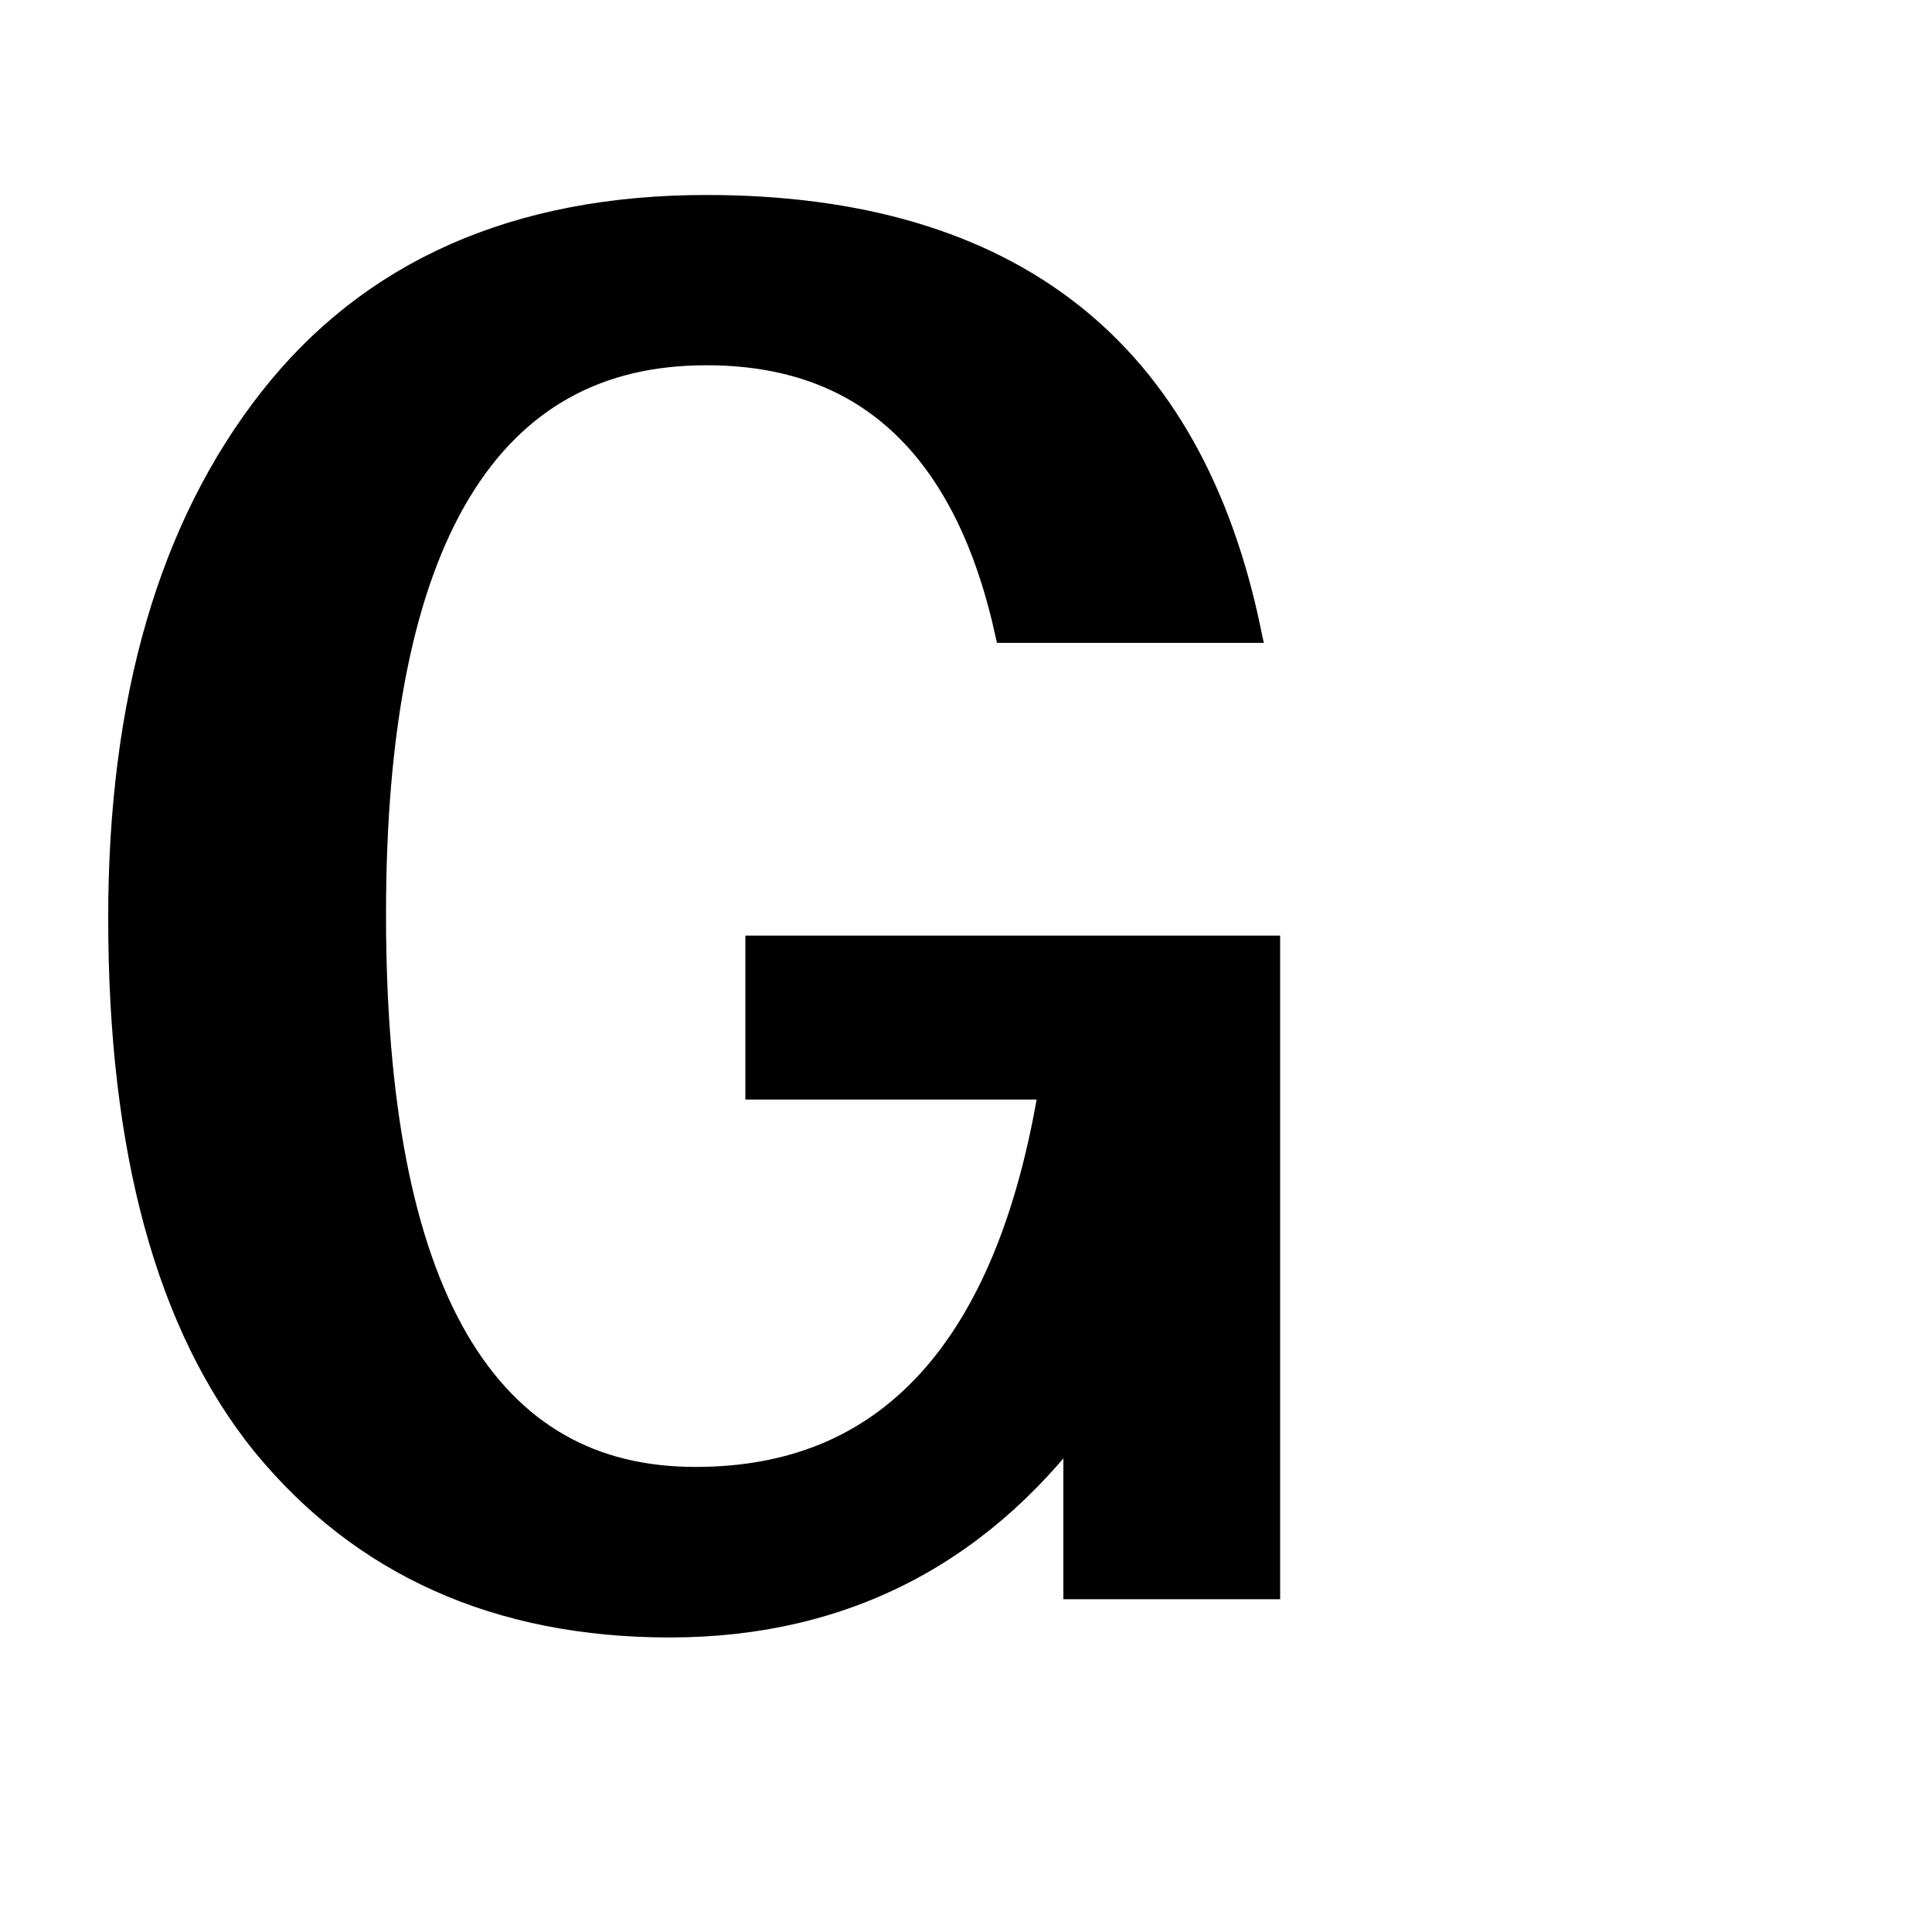
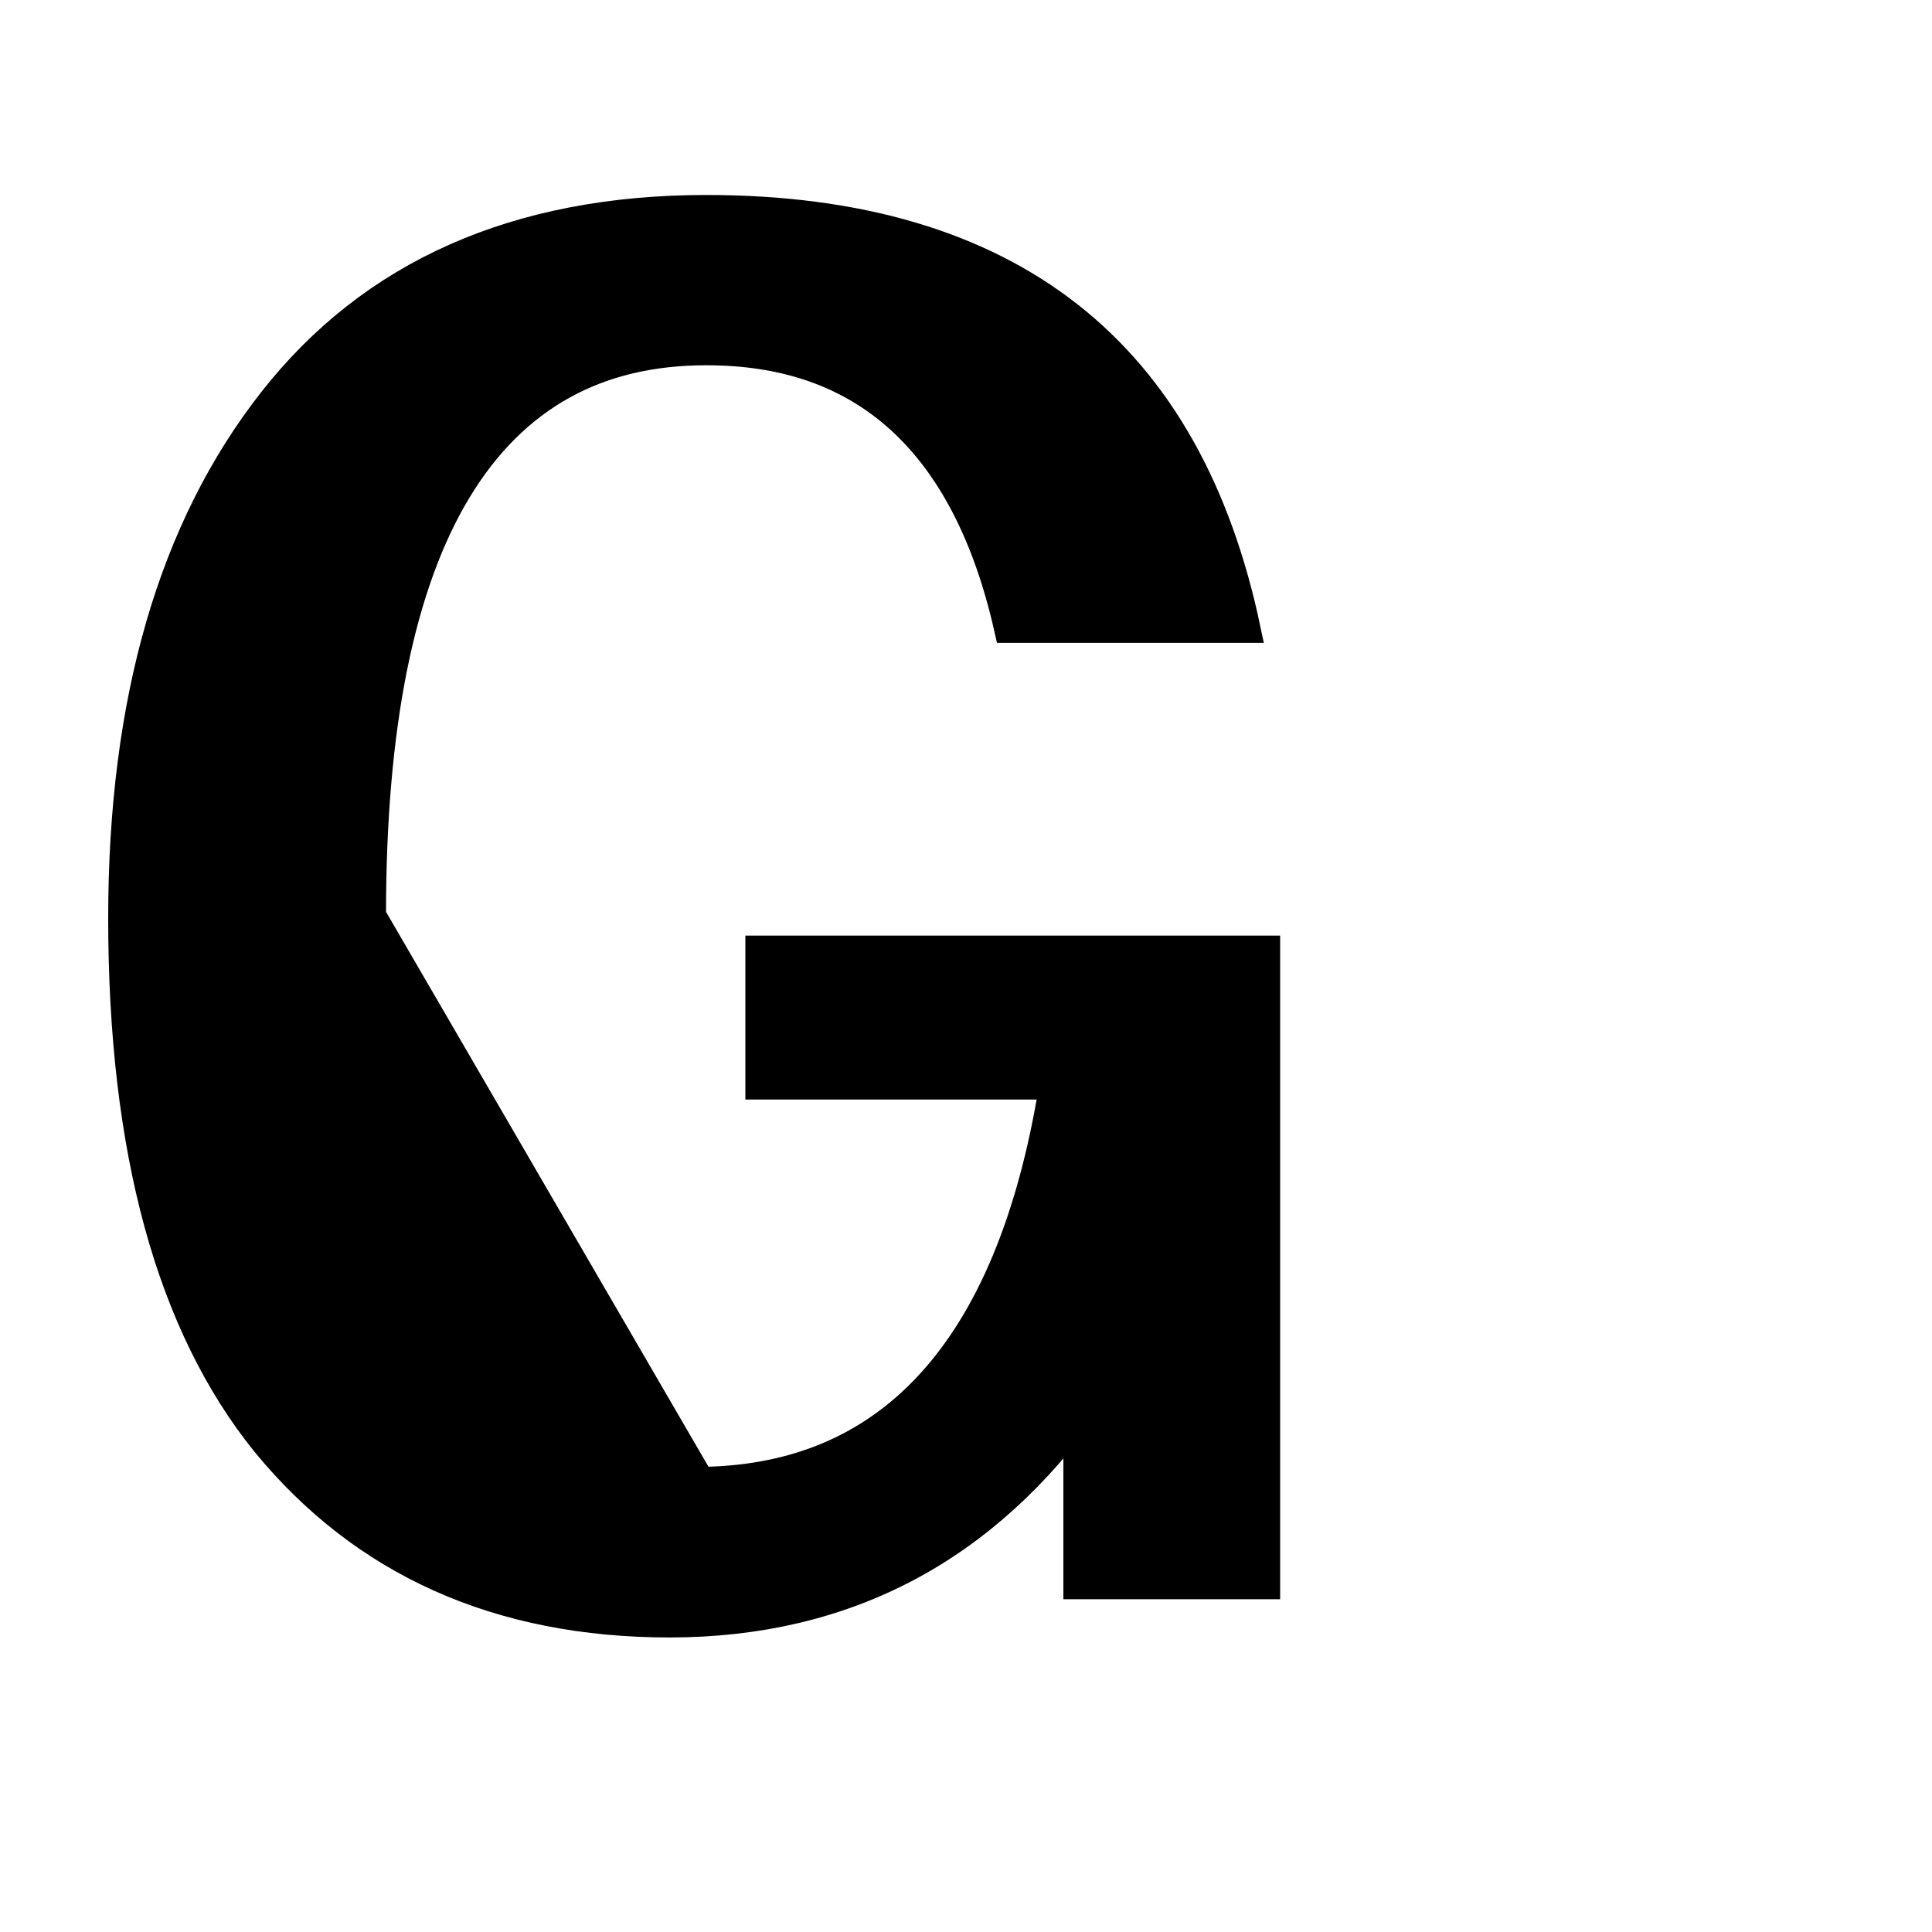
<svg xmlns="http://www.w3.org/2000/svg" version="1.0" width="16pt" height="16pt" viewBox="0 0 16 16" preserveAspectRatio="xMidYMid meet">
  <g transform="translate(0,0) scale(0.320,0.220)" fill="#000000" stroke="none">
-     <path fill="black" stroke="black" d="M32.63 59.70L28.02 59.70L28.02 52.91Q24.01 61.14 17.33 61.14L17.33 61.14Q10.83 61.14 7.03 54.42L7.03 54.42Q3.30 47.71 3.30 34.56L3.30 34.56Q3.30 22.22 7.21 14.98L7.21 14.98Q11.07 7.84 18.28 7.84L18.28 7.84Q29.85 7.84  32.13 23.70L32.13 23.70L26.23 23.70Q24.61 13.25 18.28 13.25L18.28 13.25Q9.49 13.25 9.49 34.42L9.49 34.42Q9.49 55.72 18 55.72L18 55.72Q25.73 55.72 27.39 40.89L27.39 40.89L19.79 40.89L19.79 35.72L32.63 35.72L32.63 59.70Z" />
+     <path fill="black" stroke="black" d="M32.63 59.70L28.02 59.70L28.02 52.91Q24.01 61.14 17.33 61.14L17.33 61.14Q10.83 61.14 7.03 54.42L7.03 54.42Q3.30 47.71 3.30 34.56L3.30 34.56Q3.30 22.22 7.21 14.98L7.21 14.98Q11.07 7.84 18.28 7.84L18.28 7.84Q29.85 7.84  32.13 23.70L32.13 23.70L26.23 23.70Q24.61 13.25 18.28 13.25L18.28 13.25Q9.49 13.25 9.49 34.42L9.49 34.42L18 55.72Q25.73 55.72 27.39 40.89L27.39 40.89L19.79 40.89L19.79 35.72L32.63 35.72L32.63 59.70Z" />
  </g>
</svg>